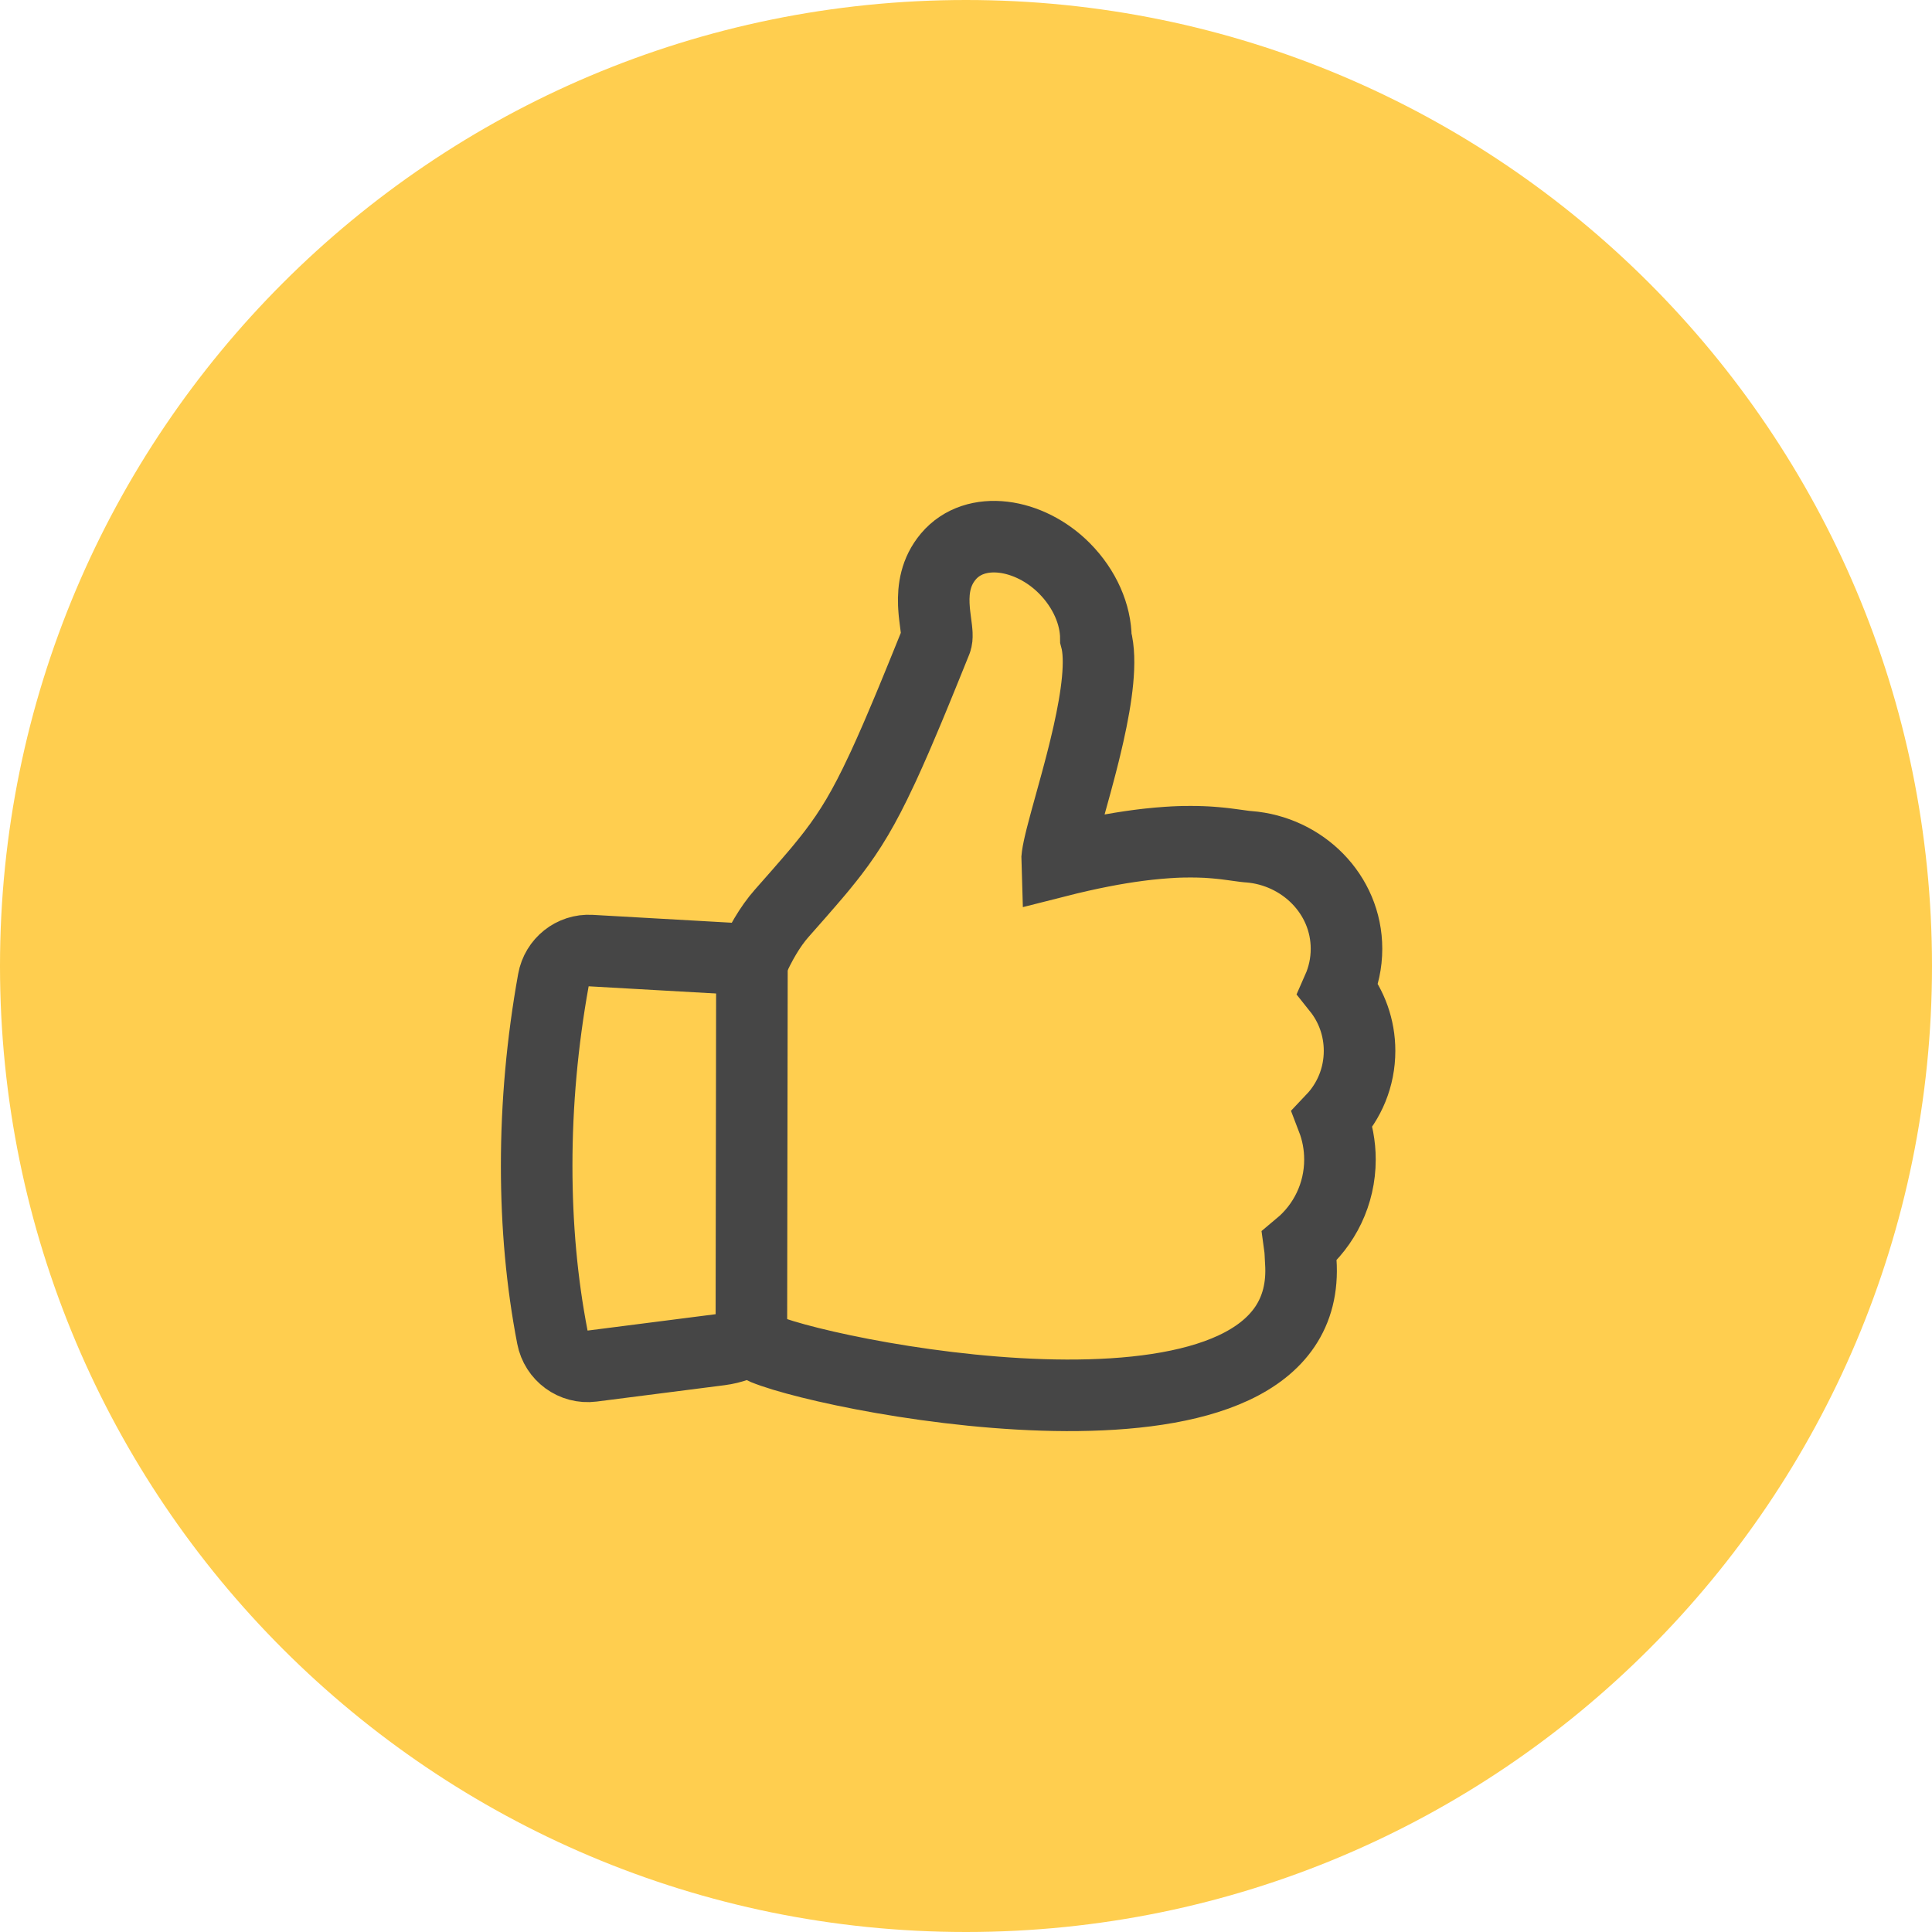
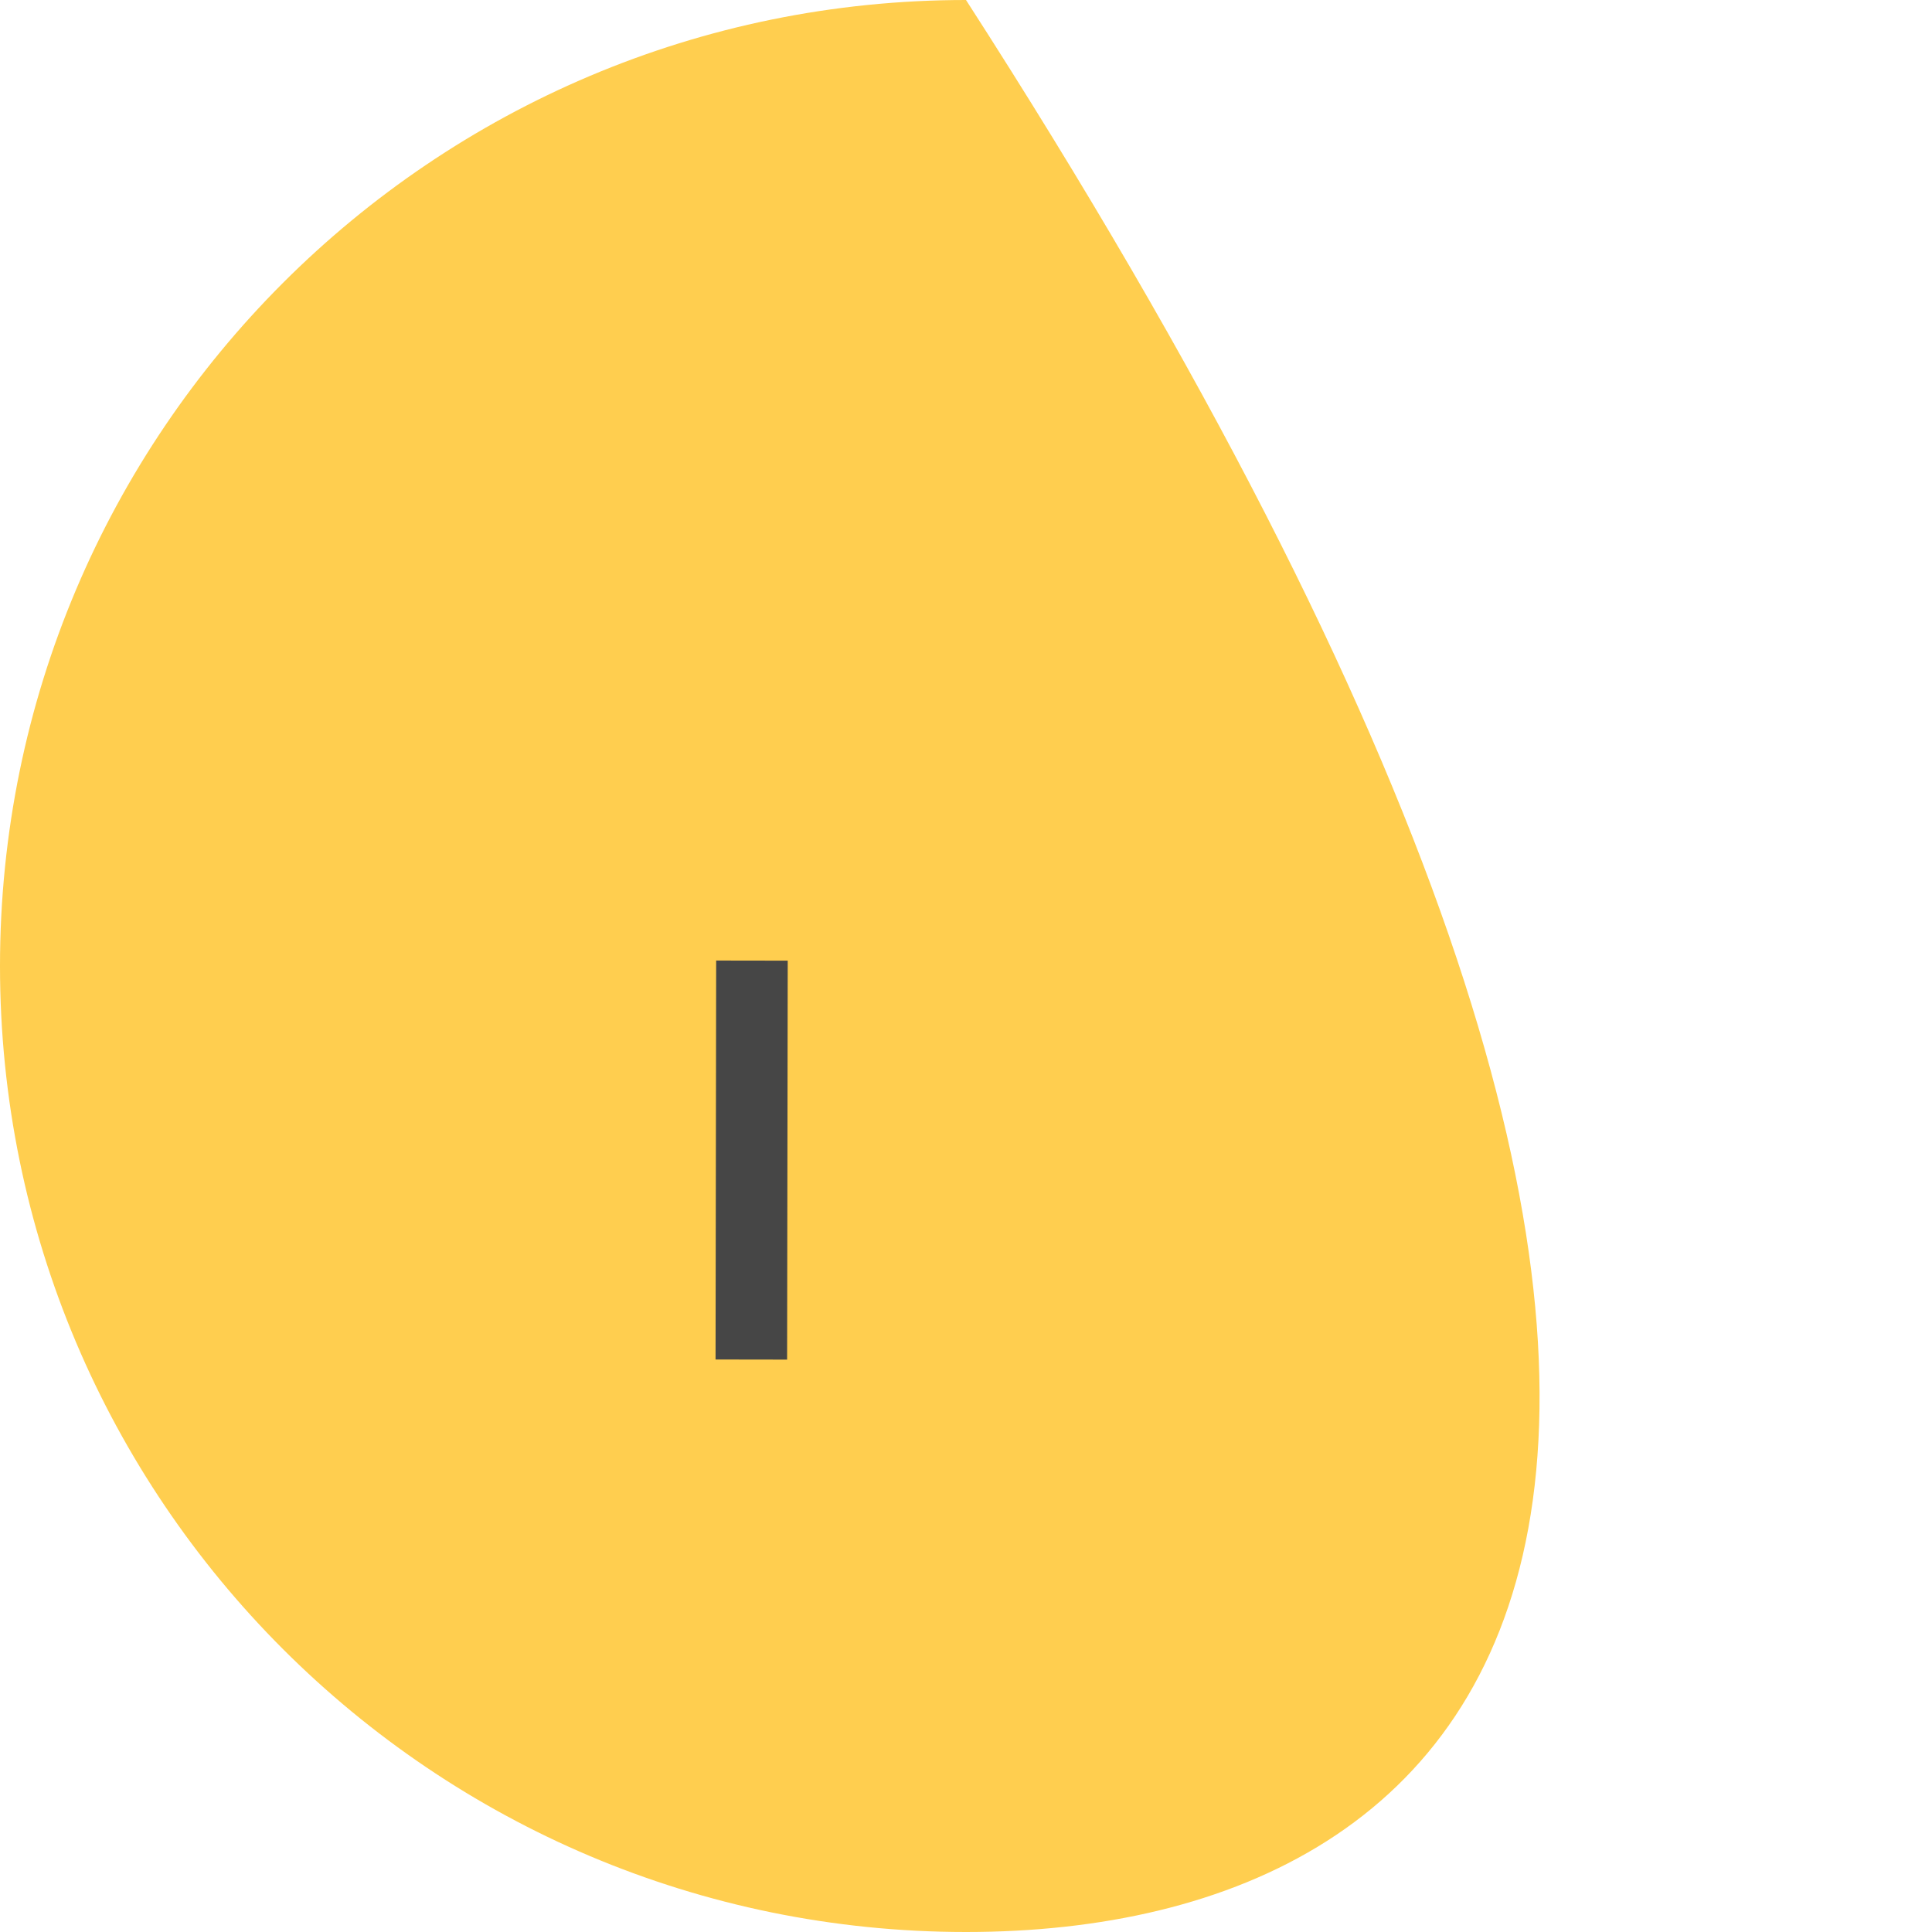
<svg xmlns="http://www.w3.org/2000/svg" width="54" height="54" viewBox="0 0 54 54" fill="none">
-   <path d="M0 27C0 12.088 12.088 0 27 0C41.912 0 54 12.088 54 27C54 41.912 41.912 54 27 54C12.088 54 0 41.912 0 27Z" fill="#FFCE4F" />
-   <path fill-rule="evenodd" clip-rule="evenodd" d="M29.752 15.886C30.324 16.463 30.627 17.185 30.63 17.836C30.8 18.459 30.656 19.474 30.424 20.511L30.388 20.667L30.351 20.823C30.345 20.849 30.339 20.874 30.333 20.9L30.295 21.056L30.256 21.21L30.217 21.364L30.157 21.592L30.077 21.891L30.017 22.109L29.795 22.915L29.747 23.095L29.702 23.265L29.674 23.372C29.67 23.389 29.666 23.406 29.661 23.423L29.637 23.522C29.629 23.554 29.622 23.585 29.615 23.615L29.596 23.701C29.56 23.869 29.541 23.998 29.544 24.08C30.442 23.852 31.191 23.711 31.82 23.629L31.963 23.611L32.102 23.595C32.284 23.575 32.455 23.56 32.616 23.549L32.735 23.542C32.754 23.541 32.774 23.54 32.793 23.538L32.906 23.533C32.925 23.533 32.943 23.532 32.962 23.531L33.069 23.528C33.105 23.528 33.139 23.527 33.174 23.527L33.275 23.526L33.372 23.527C33.404 23.527 33.435 23.527 33.466 23.528L33.557 23.531C33.572 23.531 33.587 23.532 33.602 23.532L33.688 23.536C33.702 23.537 33.716 23.538 33.73 23.538L33.812 23.543L33.891 23.549L33.967 23.555L34.075 23.565L34.145 23.572L34.244 23.583L34.367 23.599L34.481 23.614L34.708 23.645L34.774 23.654L34.837 23.661L34.877 23.665L34.897 23.666C36.404 23.782 37.635 24.994 37.635 26.519C37.635 26.92 37.55 27.301 37.398 27.645C37.775 28.117 38 28.718 38 29.372C38 30.111 37.712 30.782 37.243 31.277C37.378 31.628 37.452 32.01 37.452 32.409C37.452 33.379 37.014 34.246 36.327 34.82C36.337 34.892 36.342 34.965 36.346 35.039L36.353 35.187C36.354 35.212 36.355 35.236 36.357 35.261C36.758 41.107 23.486 38.571 21.367 37.704C21.256 37.659 21.151 37.551 21.052 37.391C20.778 37.564 20.464 37.681 20.124 37.725L16.551 38.182C16.026 38.249 15.54 37.894 15.439 37.371C15.146 35.855 15 34.26 15 32.584C15 30.855 15.156 29.127 15.467 27.398C15.558 26.896 16.005 26.54 16.511 26.569L20.396 26.789C20.611 26.802 20.815 26.851 21.002 26.93C21.238 26.391 21.524 25.896 21.845 25.532L22.354 24.954L22.456 24.836L22.604 24.666L22.698 24.556L22.79 24.449L22.879 24.344L22.965 24.24L23.048 24.138C23.062 24.121 23.076 24.104 23.089 24.087L23.17 23.986C23.183 23.97 23.196 23.953 23.209 23.936L23.287 23.836C23.771 23.203 24.151 22.572 24.628 21.552L24.705 21.388C24.756 21.276 24.809 21.16 24.863 21.039L24.945 20.853L25.03 20.66L25.117 20.458L25.206 20.248L25.299 20.029L25.395 19.801L25.494 19.563L25.596 19.315L25.756 18.924L25.867 18.651L26.042 18.219L26.164 17.917C26.183 17.87 26.188 17.806 26.185 17.728L26.183 17.691L26.18 17.652L26.174 17.59L26.16 17.479L26.138 17.307L26.125 17.201L26.116 17.119L26.111 17.063C26.11 17.053 26.11 17.044 26.109 17.035L26.105 16.977C26.104 16.967 26.104 16.957 26.103 16.948L26.1 16.889C26.084 16.464 26.148 15.98 26.507 15.554C27.257 14.664 28.772 14.898 29.752 15.886Z" stroke="#464646" stroke-width="2" />
+   <path d="M0 27C0 12.088 12.088 0 27 0C54 41.912 41.912 54 27 54C12.088 54 0 41.912 0 27Z" fill="#FFCE4F" />
  <path d="M21 38L21.017 26.849" stroke="#464646" stroke-width="2" stroke-linejoin="round" />
</svg>